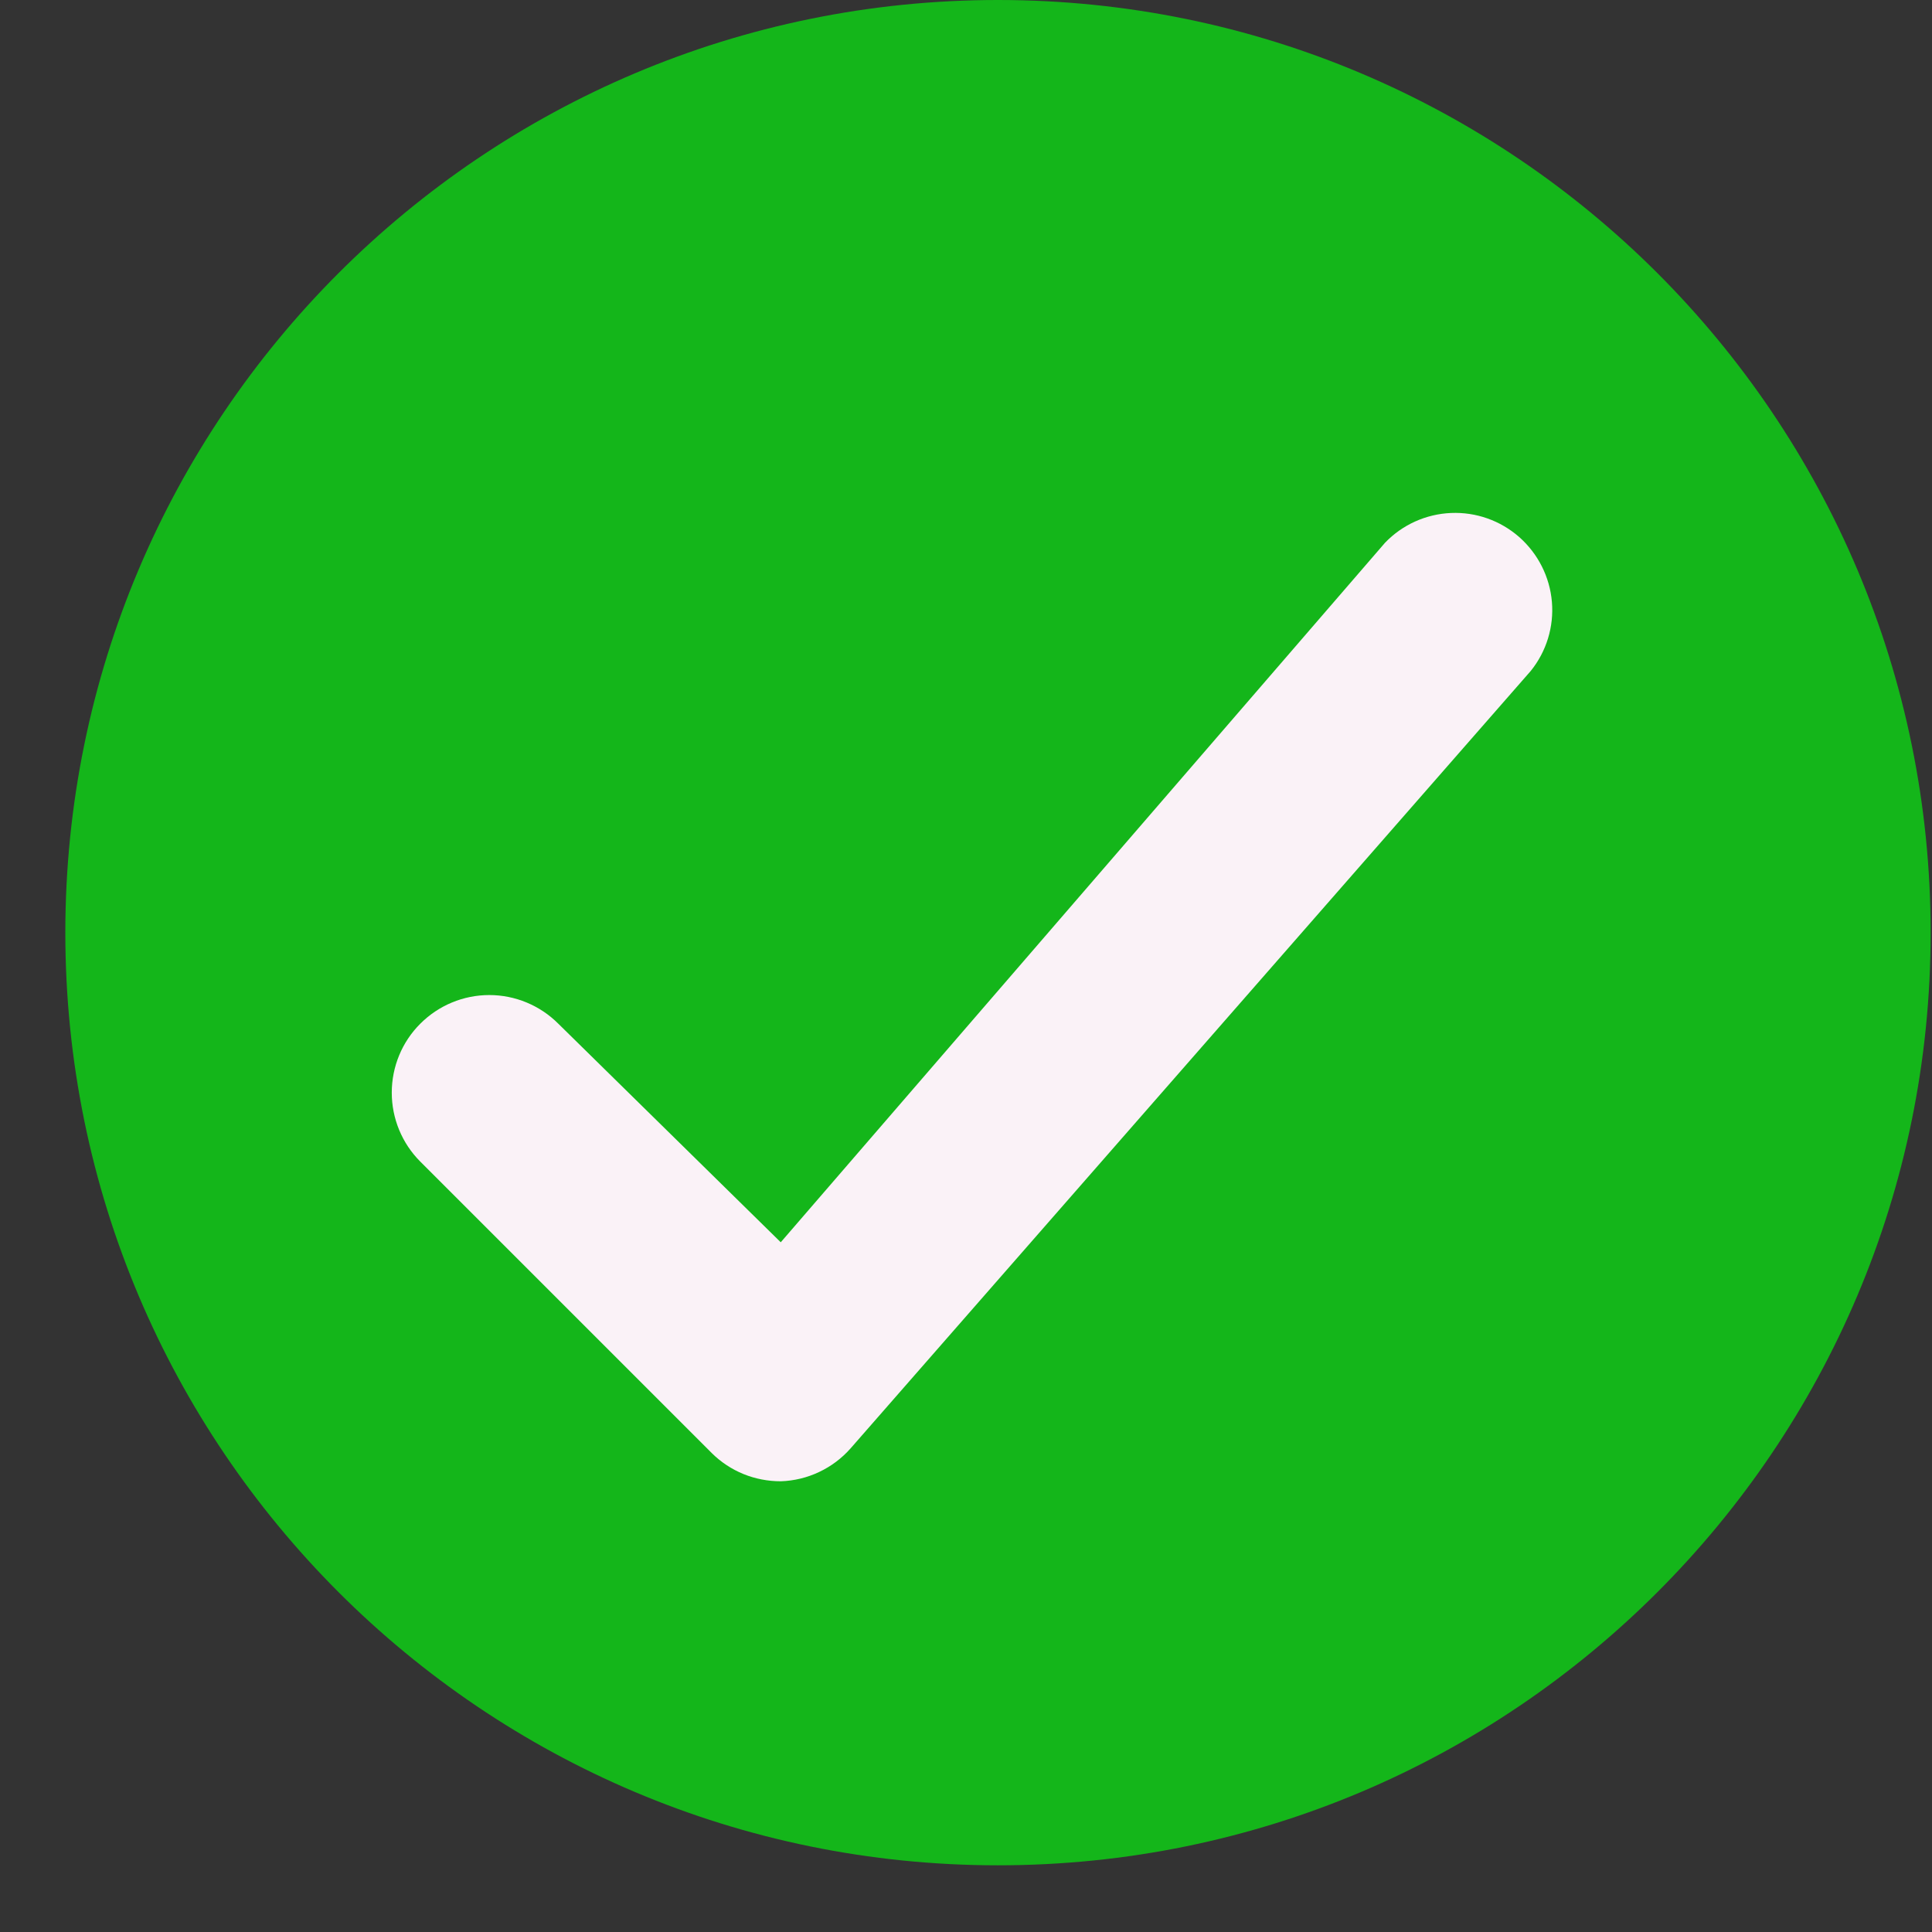
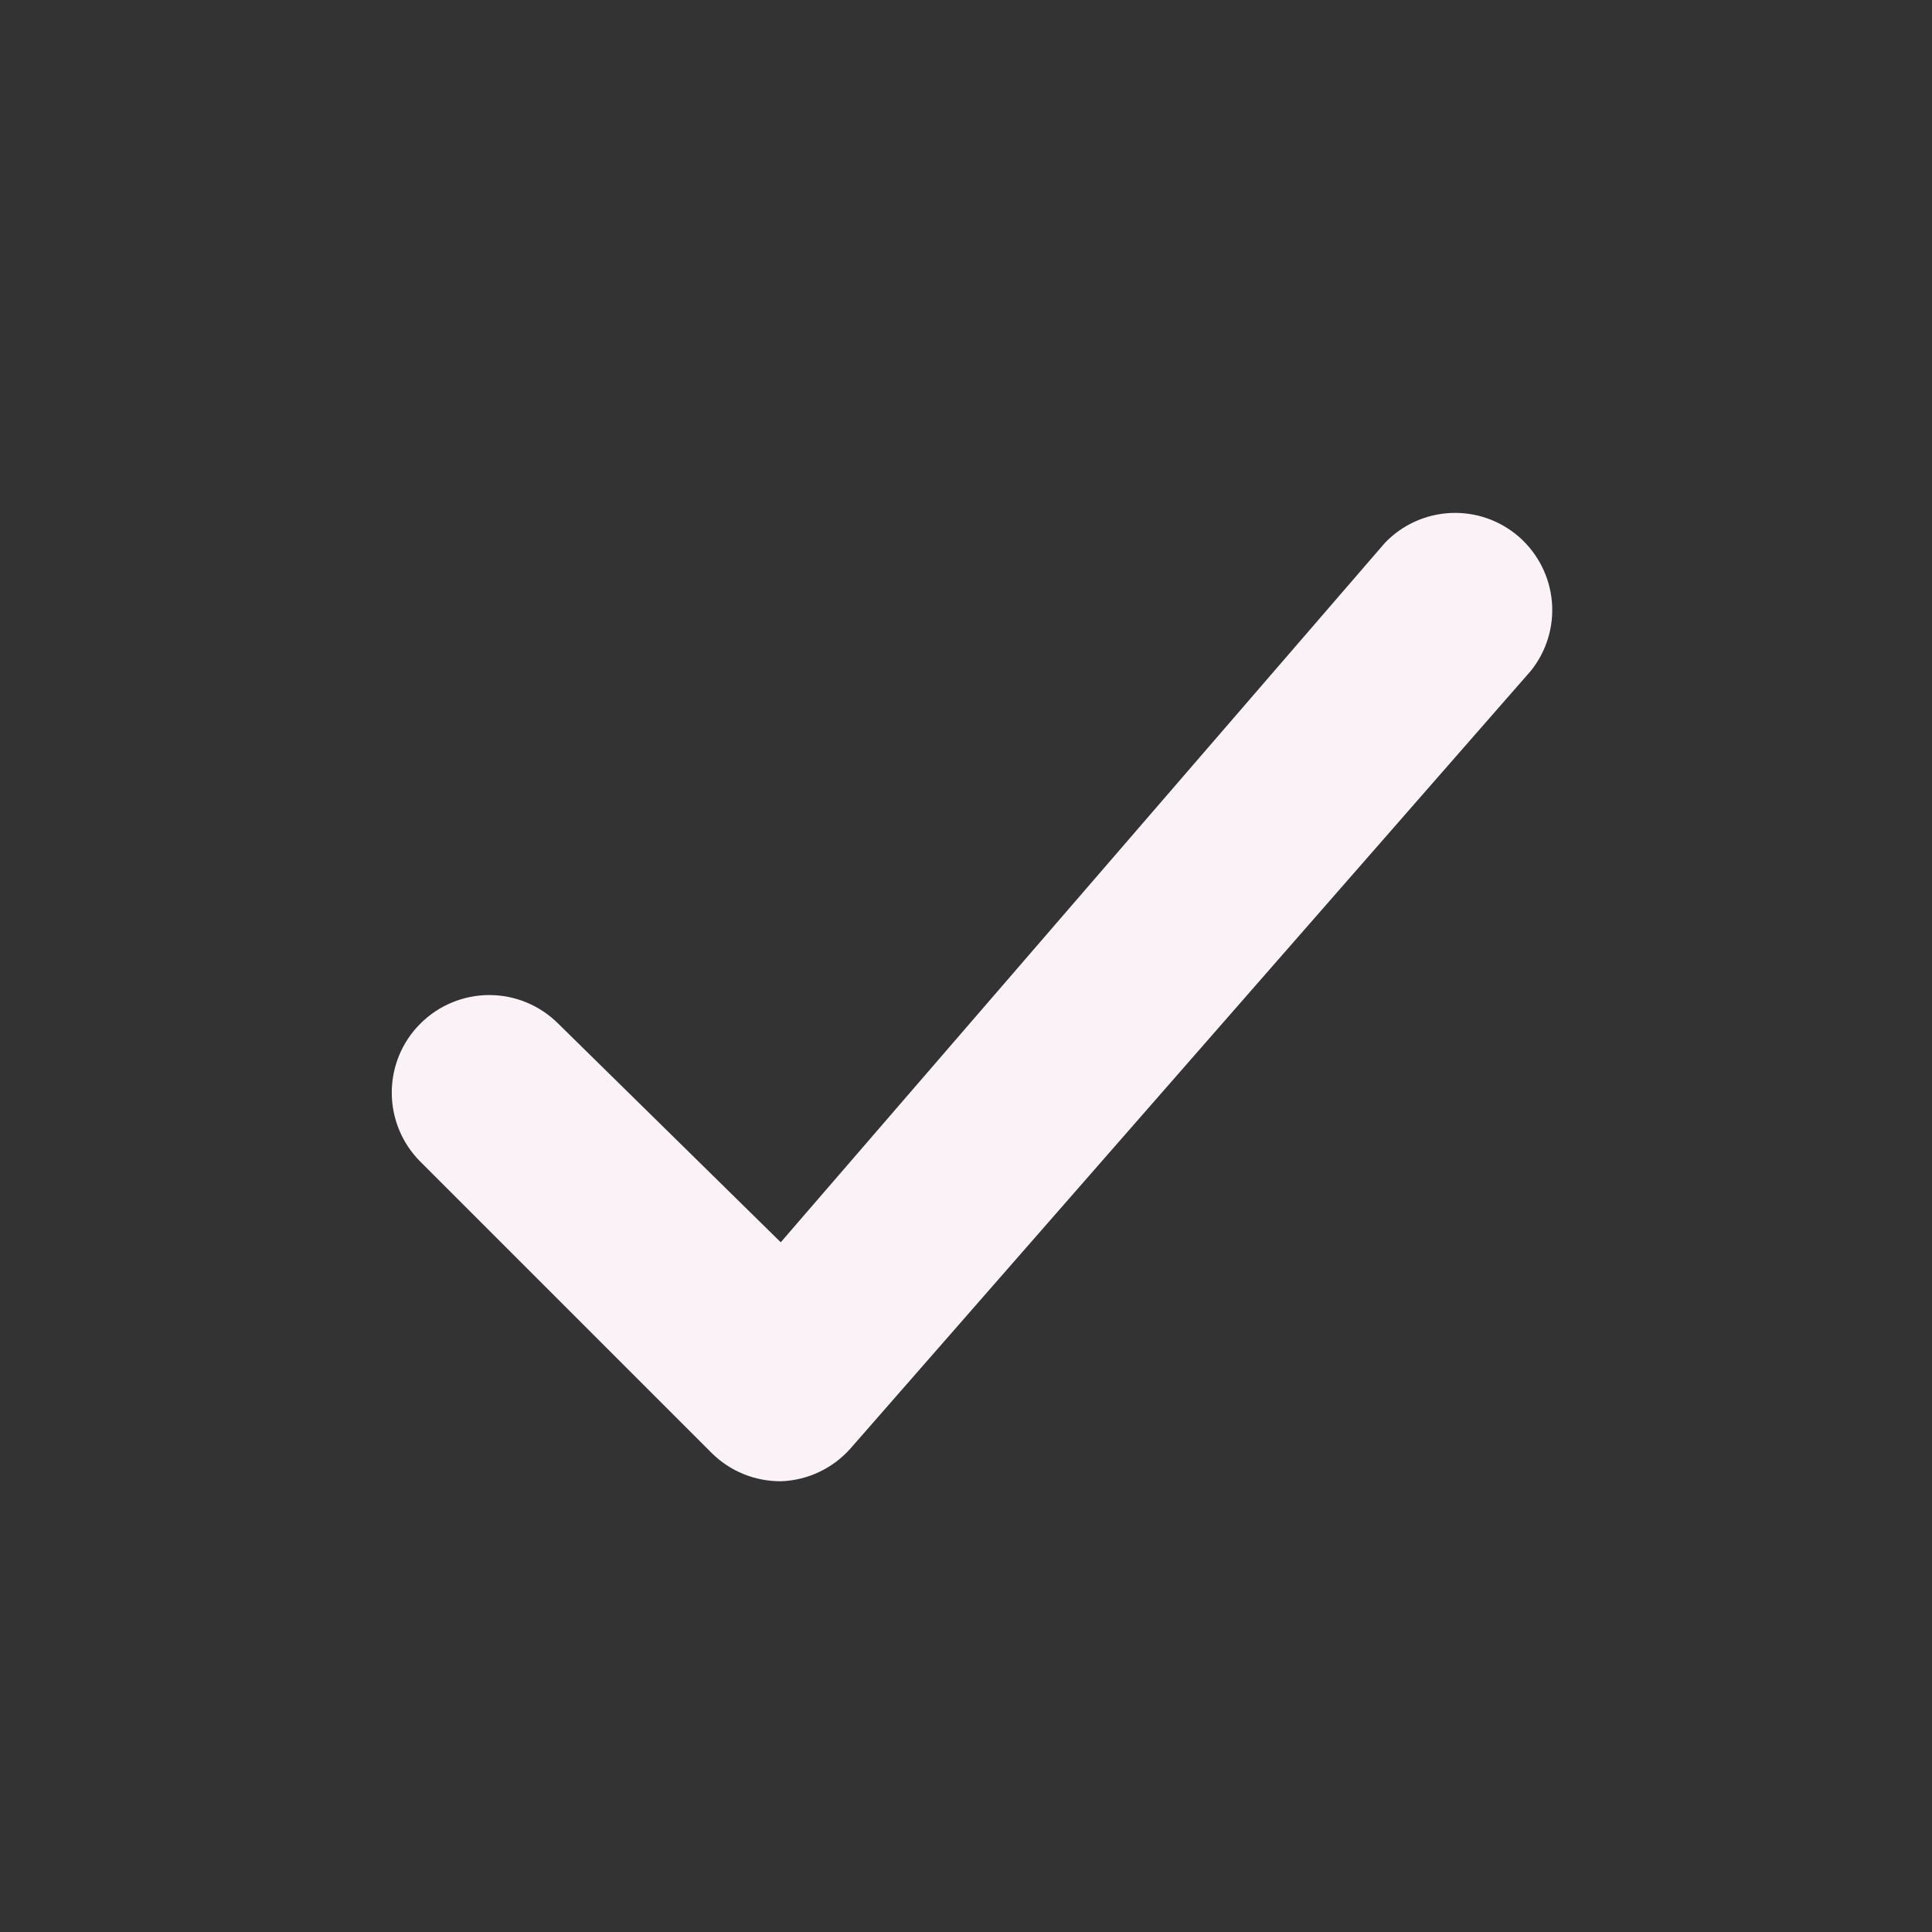
<svg xmlns="http://www.w3.org/2000/svg" width="27" height="27" viewBox="0 0 27 27" fill="none">
  <rect x="0" y="0" width="27" height="27" fill="#333333" stroke="none" />
-   <path d="M26.981 13.034C26.981 20.232 21.145 26.068 13.947 26.068C6.749 26.068 0.913 20.232 0.913 13.034C0.913 5.835 6.749 0 13.947 0C21.145 0 26.981 5.835 26.981 13.034Z" fill="#14B61A" />
  <path d="M7.802 14.306C7.546 14.05 7.199 13.906 6.838 13.906C6.476 13.906 6.13 14.05 5.874 14.306C5.618 14.561 5.475 14.908 5.475 15.27C5.475 15.631 5.618 15.978 5.874 16.234L9.947 20.307C10.074 20.433 10.224 20.532 10.39 20.6C10.555 20.667 10.732 20.701 10.911 20.701C11.097 20.695 11.28 20.651 11.448 20.571C11.616 20.492 11.766 20.379 11.889 20.239L21.392 9.377C21.612 9.105 21.718 8.758 21.688 8.41C21.658 8.061 21.494 7.738 21.232 7.506C20.969 7.275 20.628 7.154 20.278 7.169C19.928 7.184 19.598 7.333 19.356 7.585L10.911 17.361L7.802 14.306Z" fill="#FAF2F7" />
</svg>